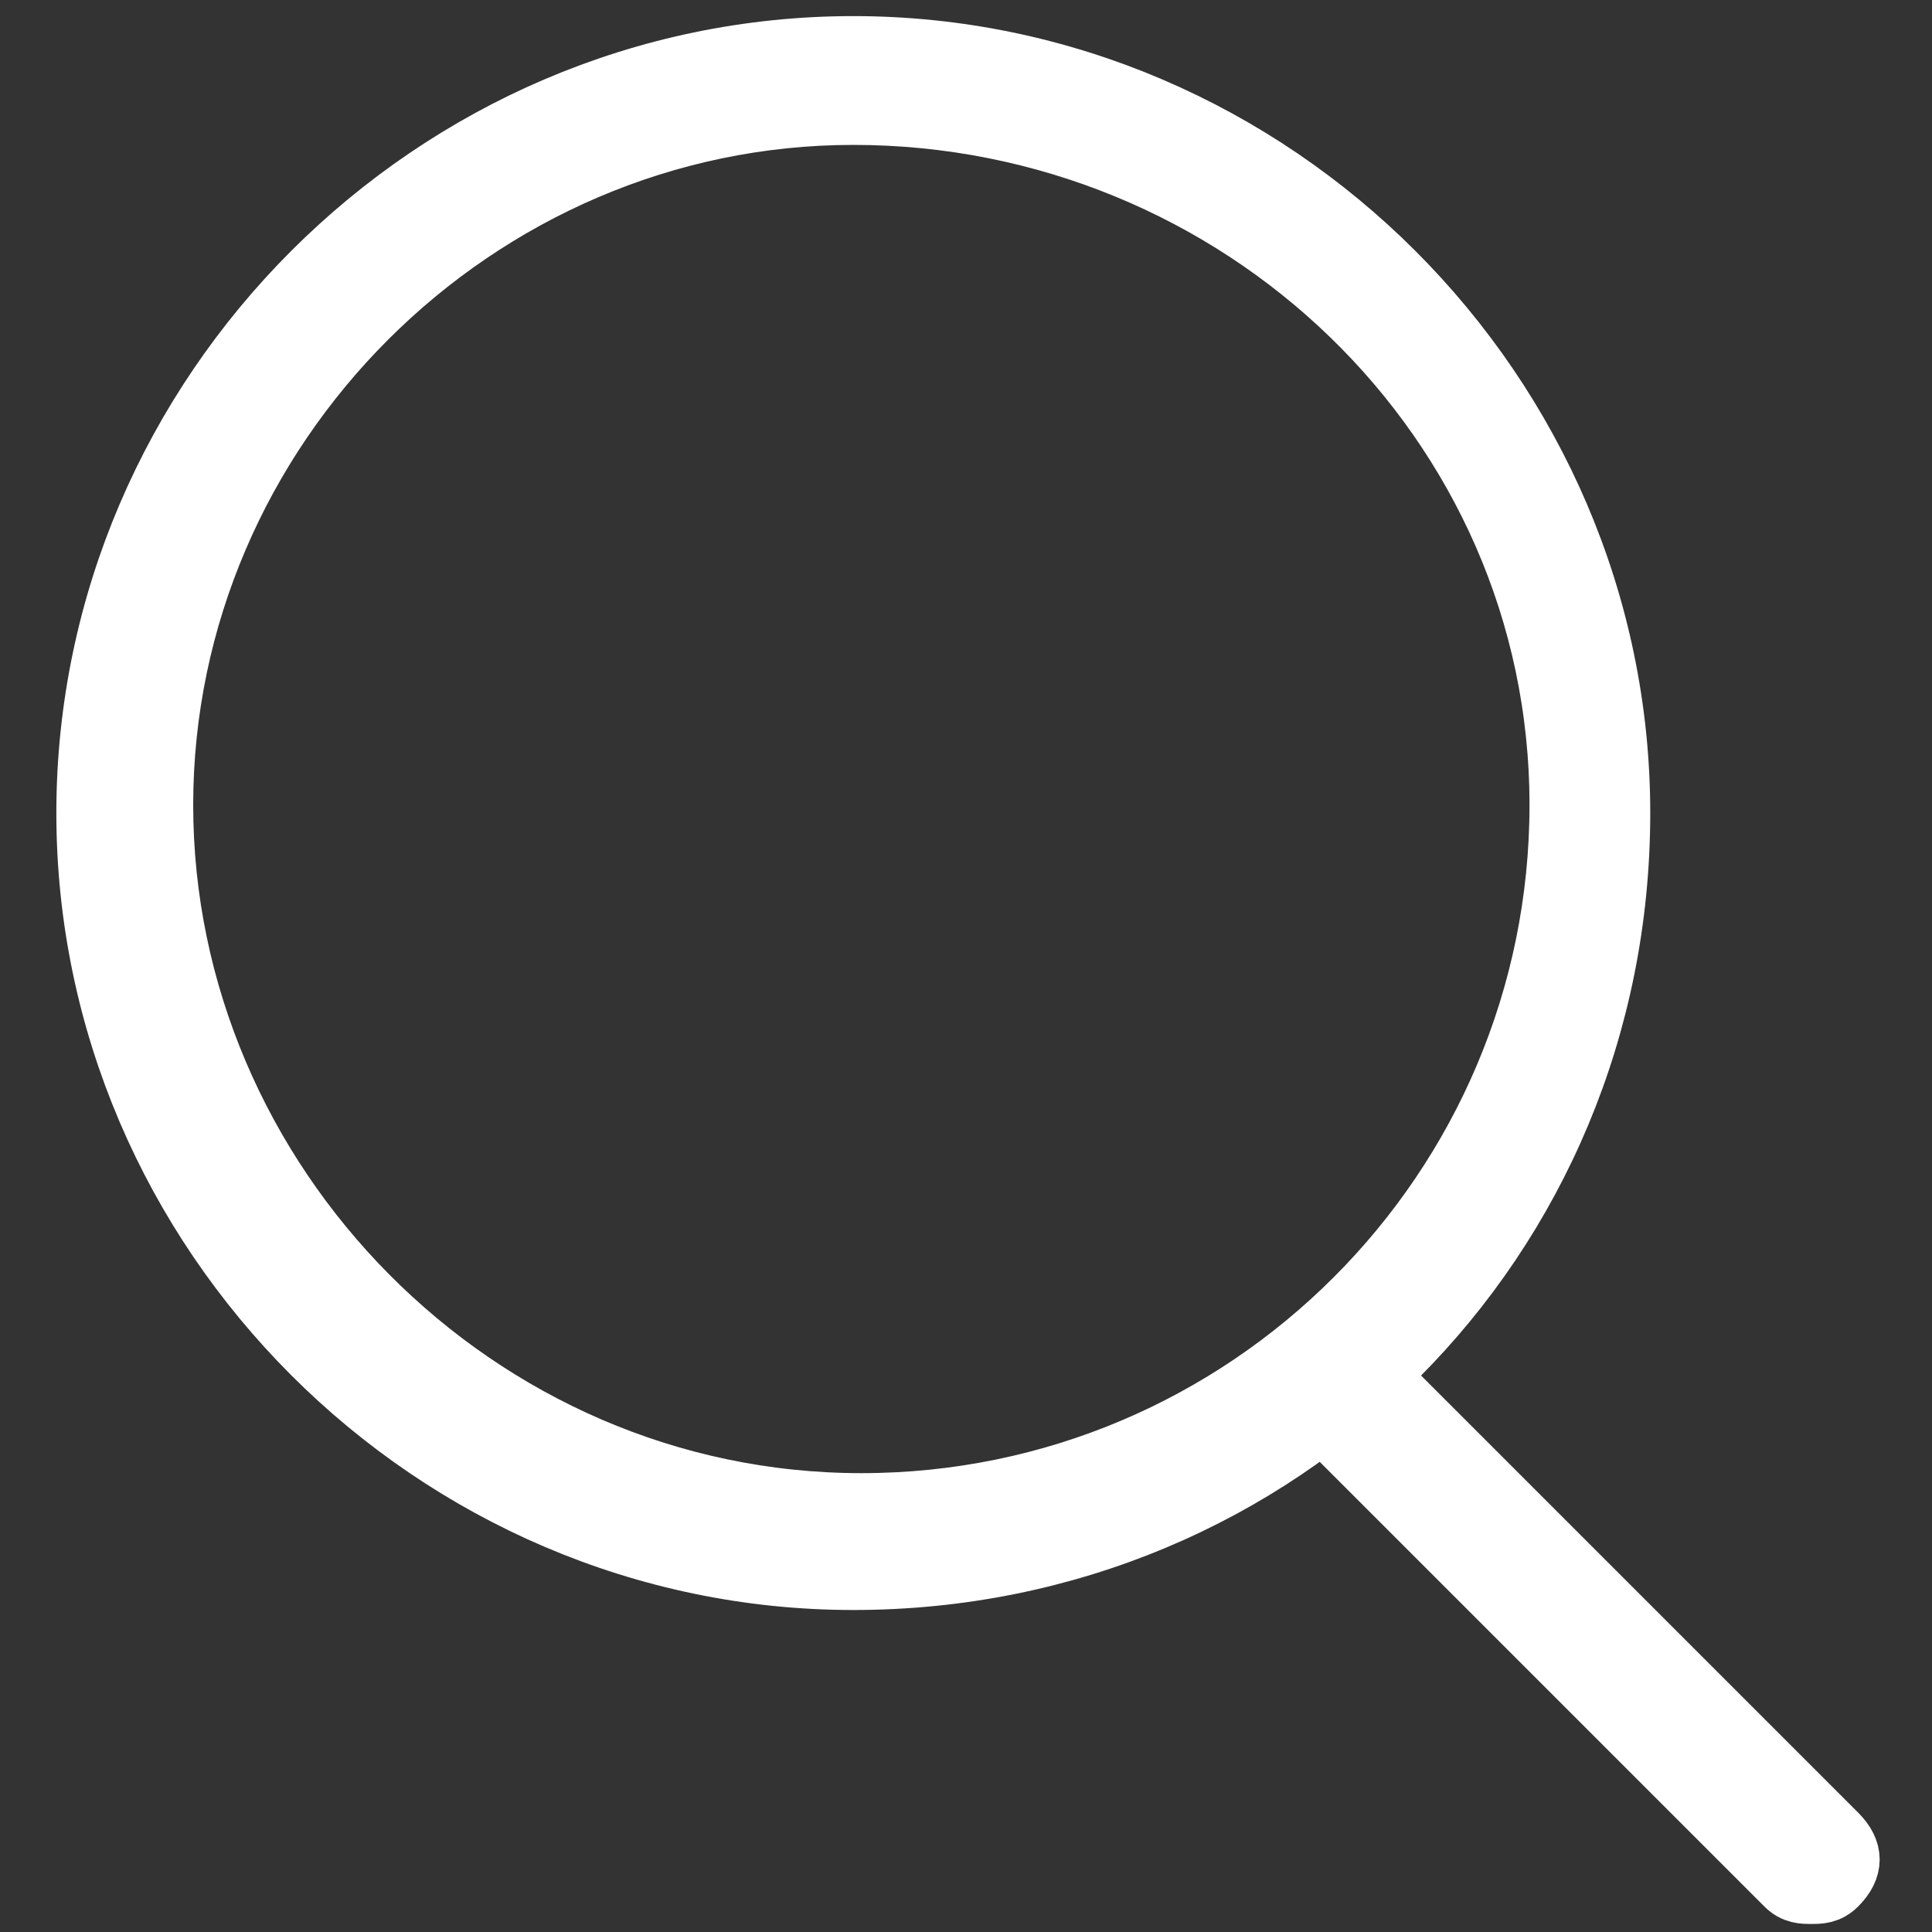
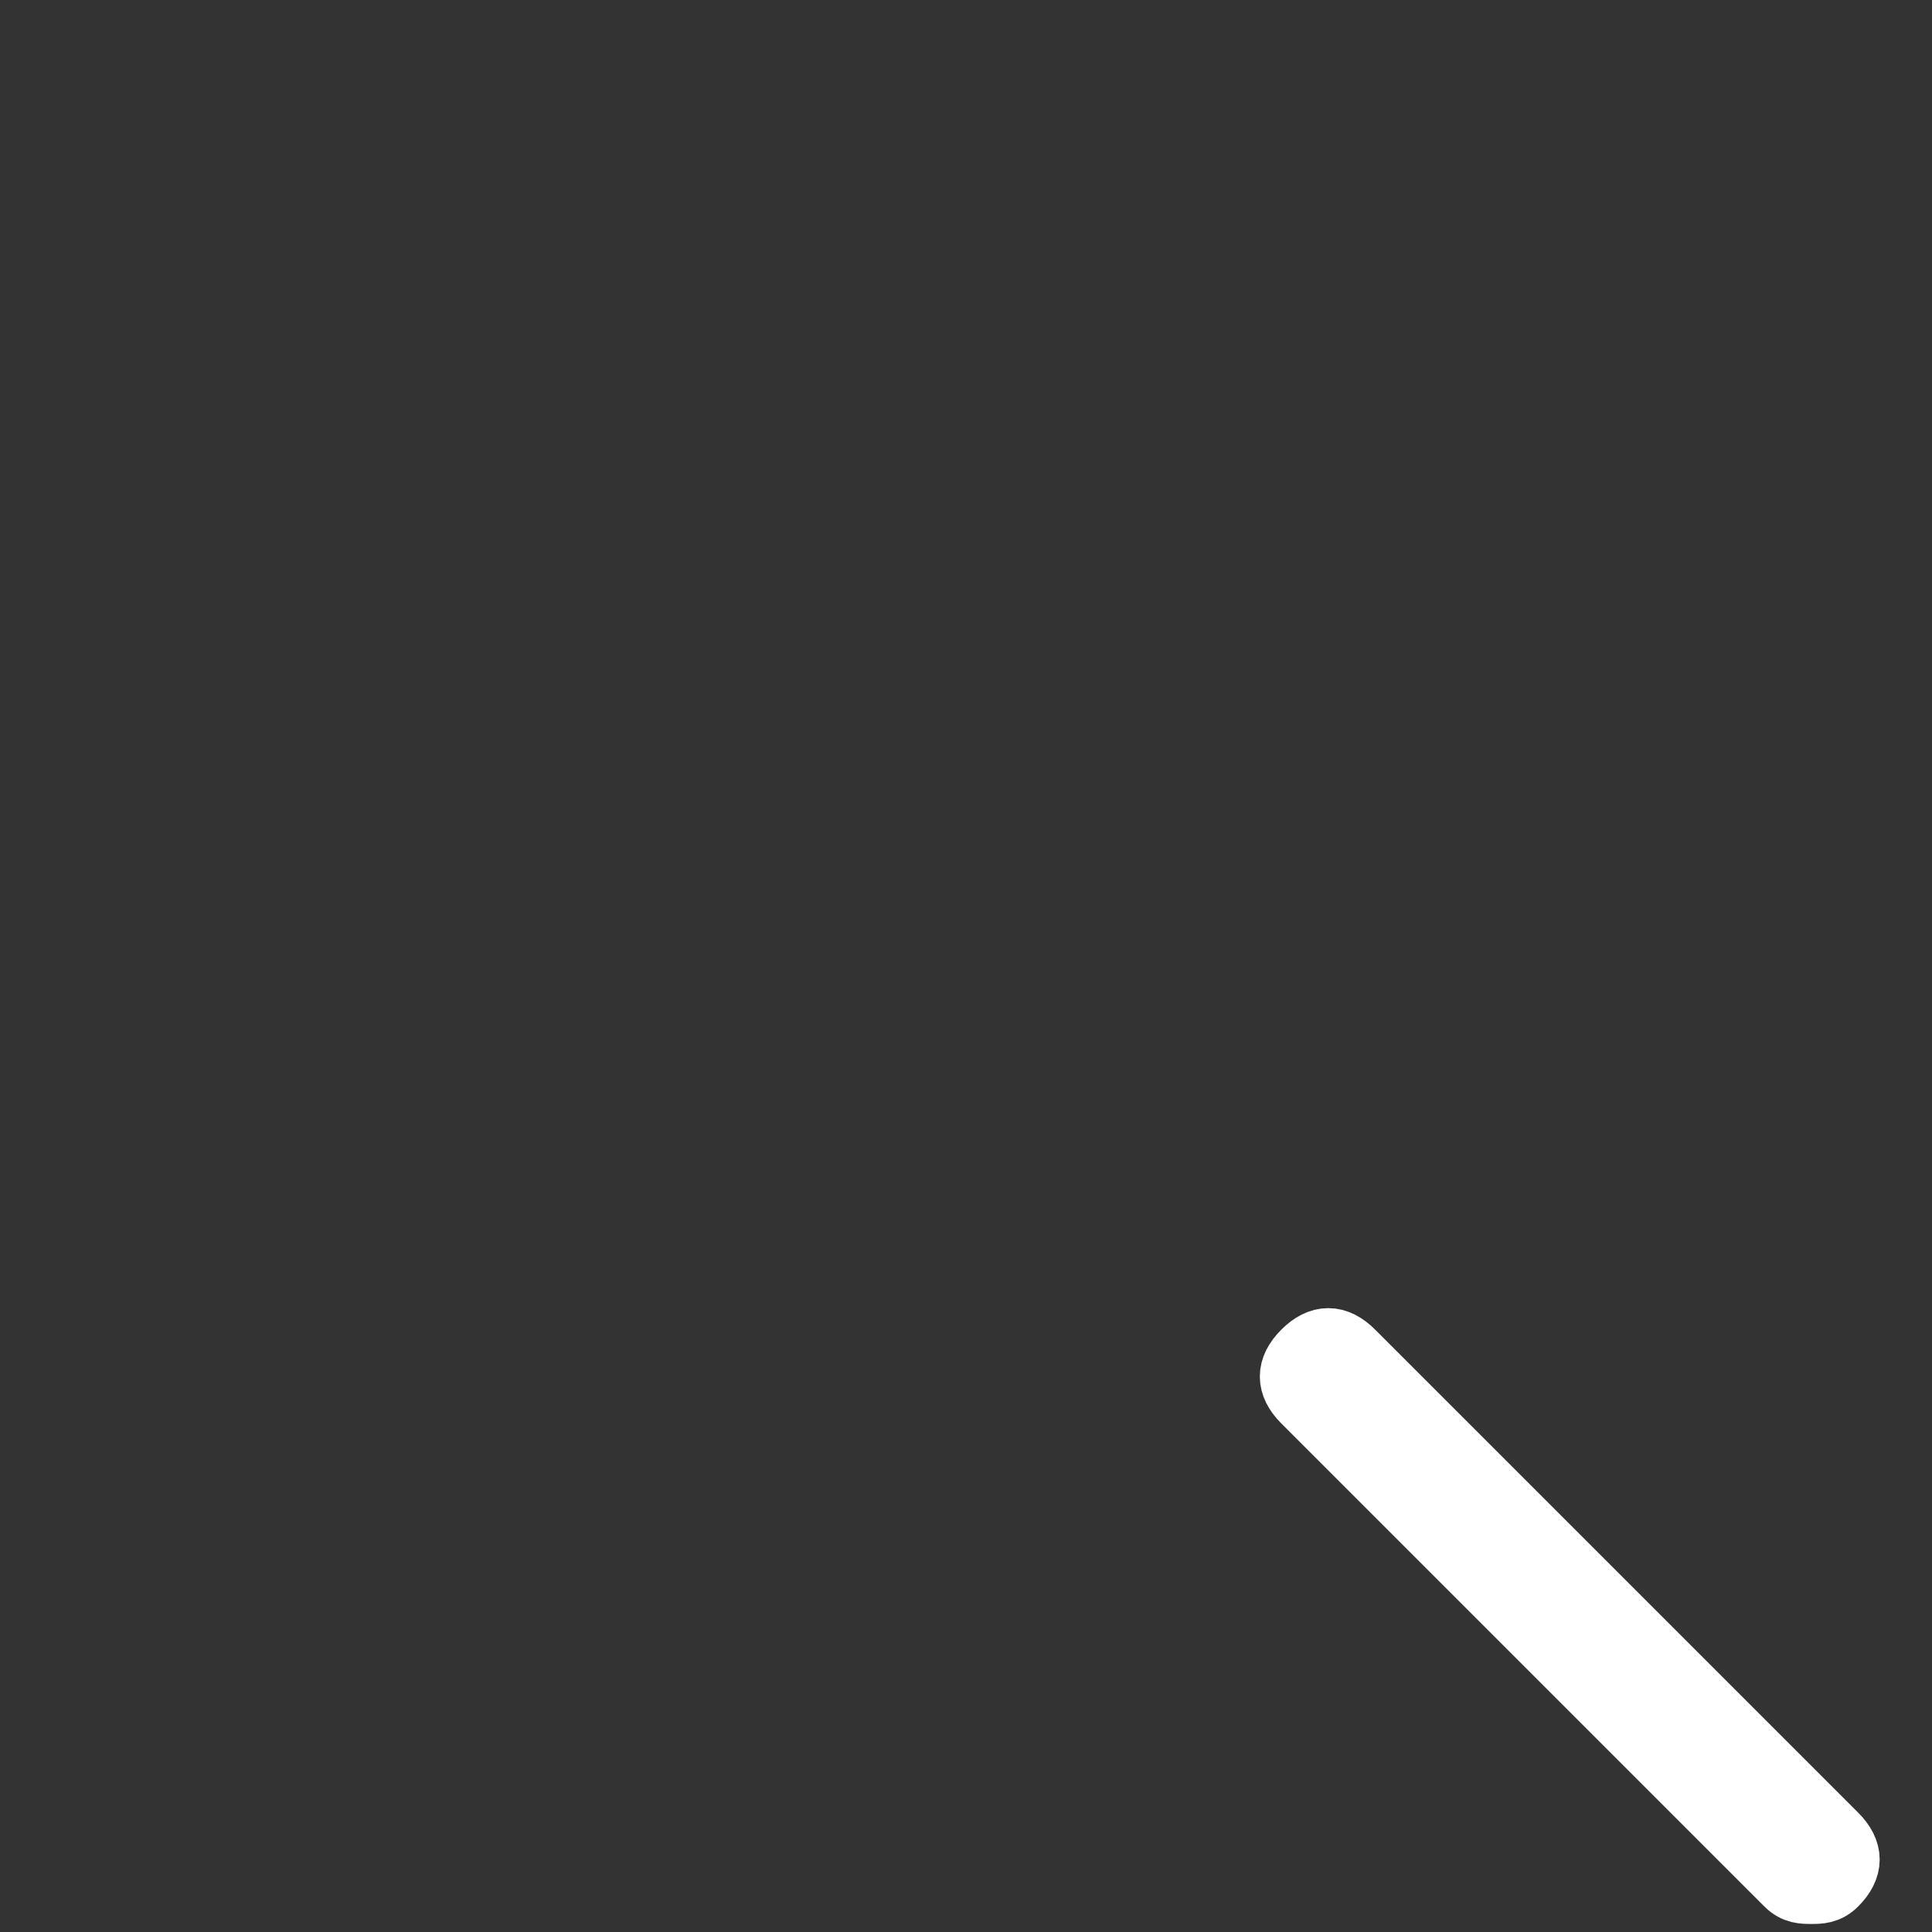
<svg xmlns="http://www.w3.org/2000/svg" version="1.1" id="Livello_1" x="0px" y="0px" viewBox="0 0 24 24" style="enable-background:new 0 0 24 24;" xml:space="preserve">
  <rect x="0" y="0" width="24" height="24" fill="#333333" stroke="none" />
  <style type="text/css">
	.st0{fill:#FFFFFF;stroke:#FFFFFF;stroke-width:0.8;stroke-miterlimit:10;}
</style>
  <g>
-     <path class="st0" d="M10.6,19.6c-5.2,0-9.5-4.3-9.5-9.5s4.3-9.5,9.5-9.5s9.5,4.3,9.5,9.5C20.1,15.4,15.9,19.6,10.6,19.6z M10.6,1.4   C5.9,1.4,2,5.3,2,10s3.9,8.7,8.7,8.7s8.7-3.9,8.7-8.7S15.4,1.4,10.6,1.4z" />
    <path class="st0" d="M22.5,23.5c-0.1,0-0.2,0-0.3-0.1l-6-6c-0.2-0.2-0.2-0.4,0-0.6c0.2-0.2,0.4-0.2,0.6,0l6,6   c0.2,0.2,0.2,0.4,0,0.6C22.7,23.5,22.6,23.5,22.5,23.5z" />
  </g>
</svg>